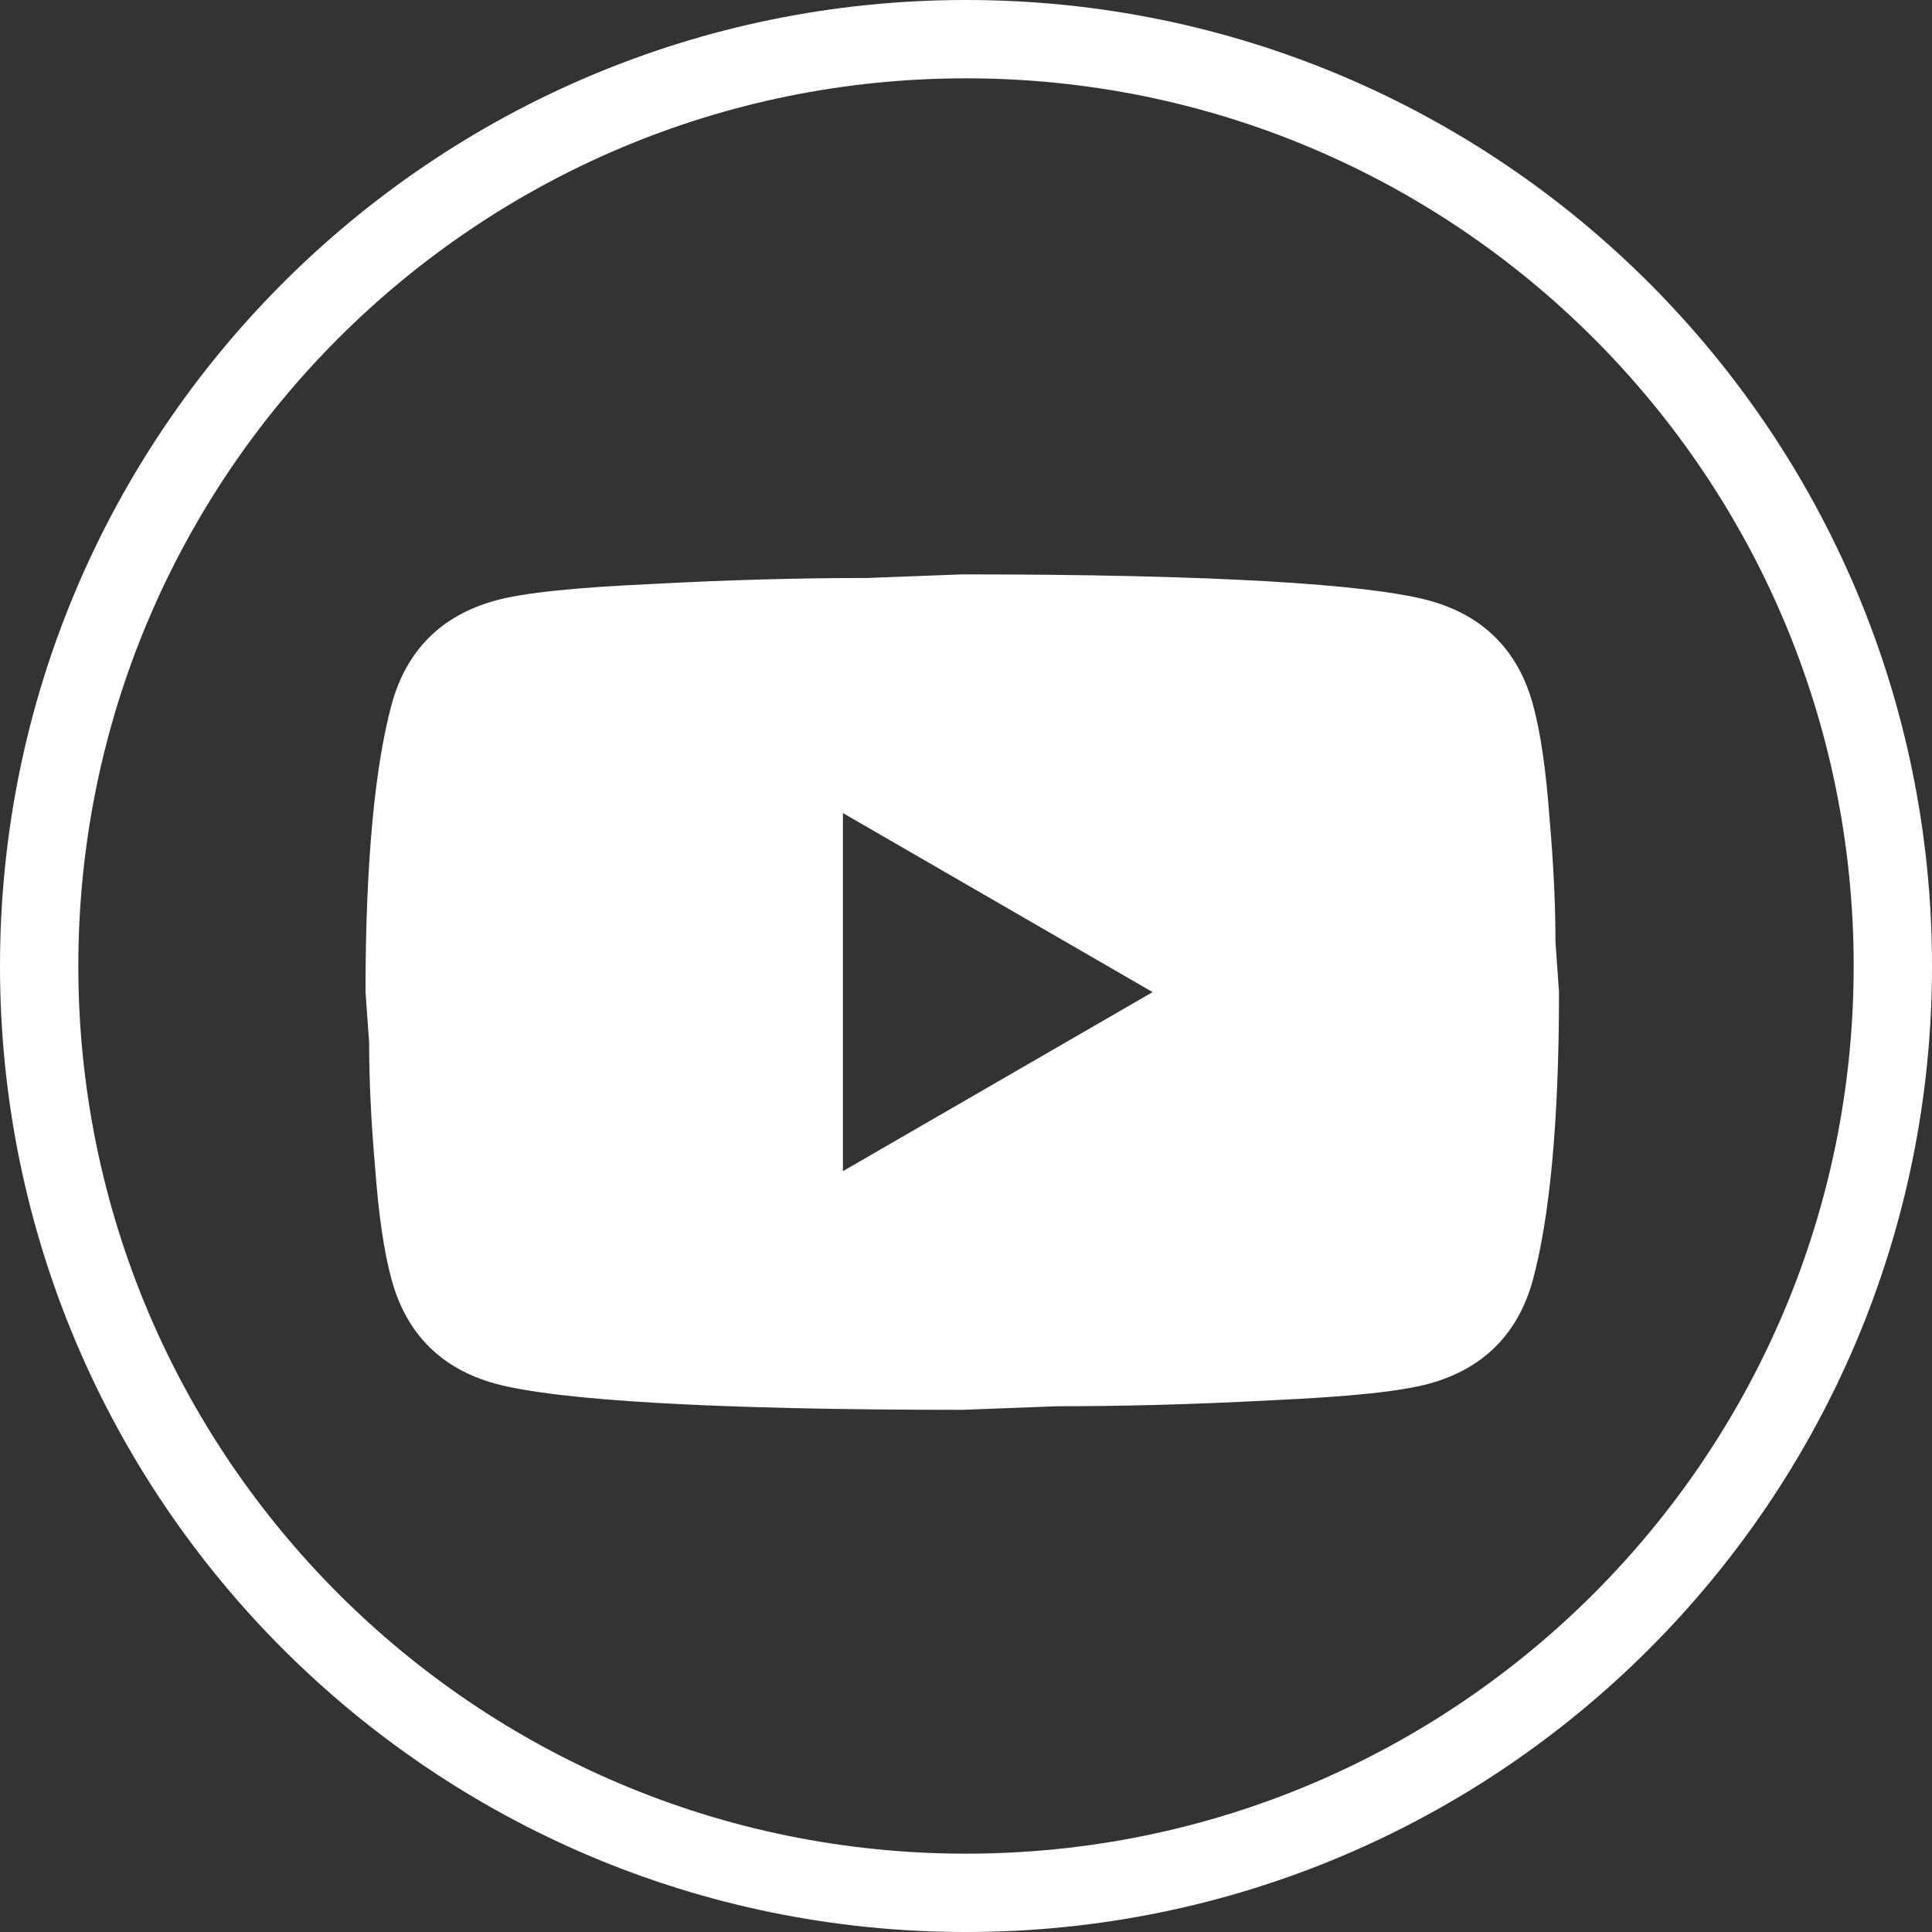
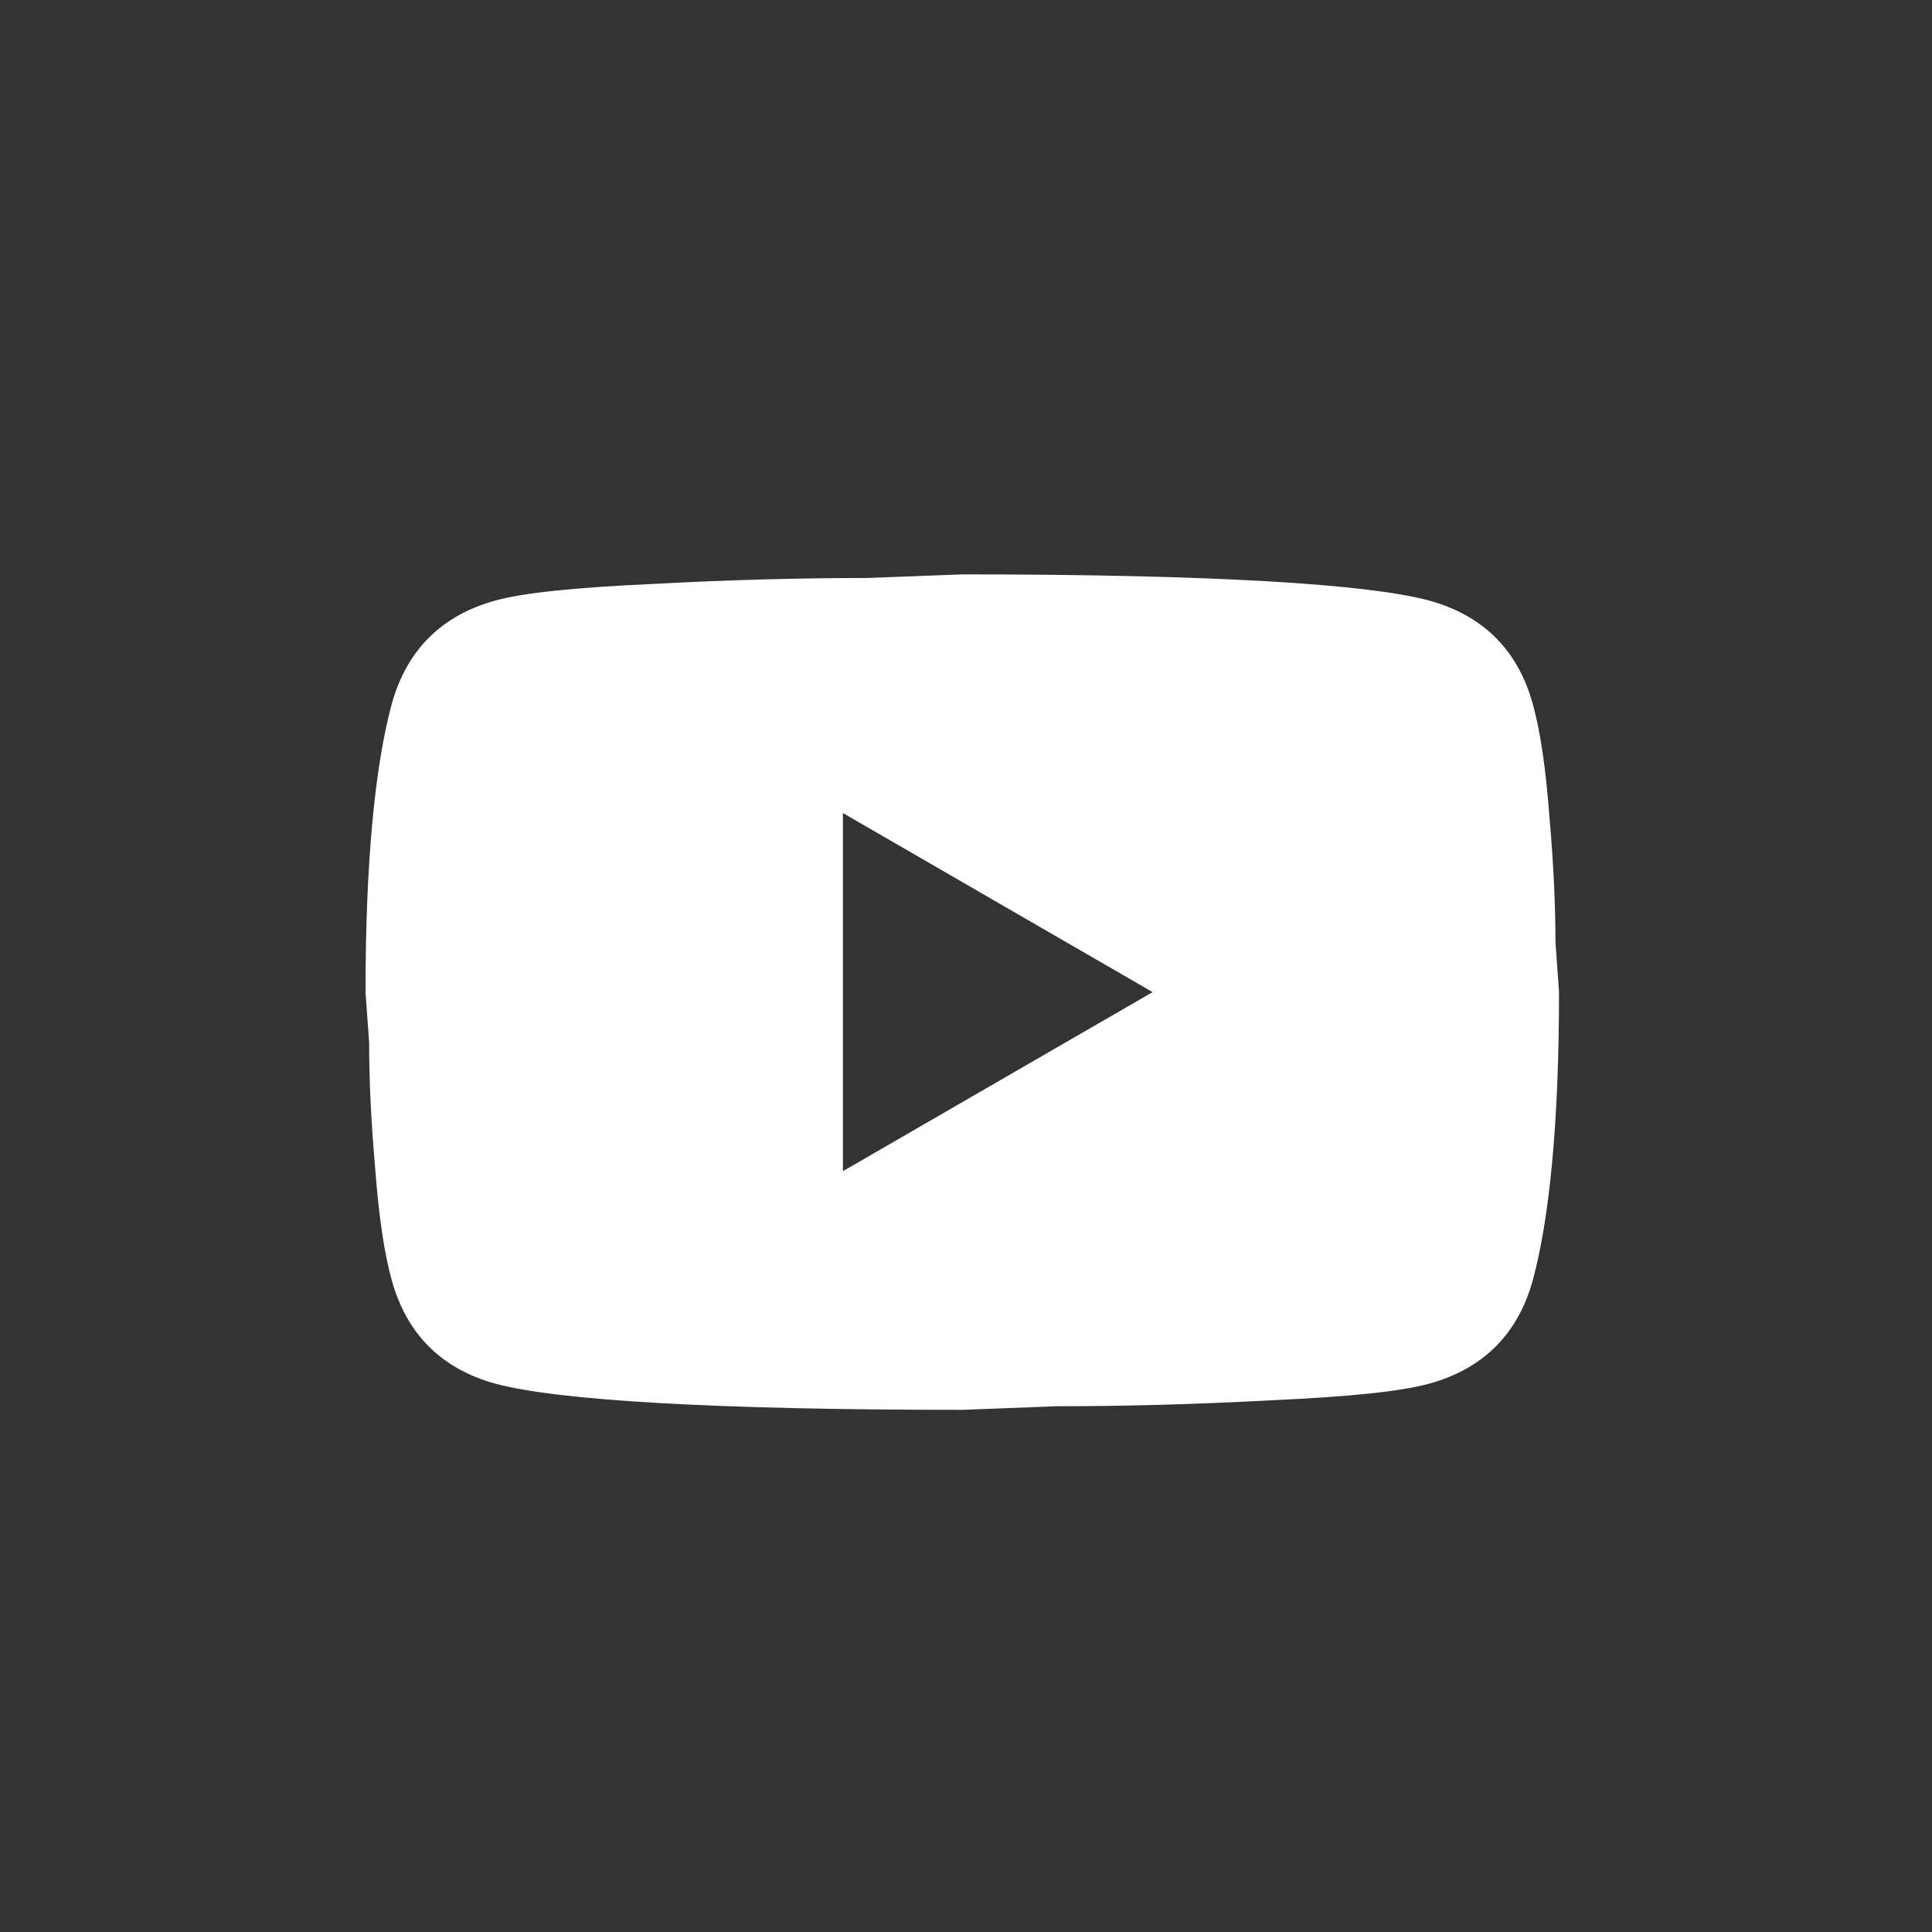
<svg xmlns="http://www.w3.org/2000/svg" width="37" height="37" viewBox="0 0 37 37" fill="none">
  <rect x="0" y="0" width="37" height="37" fill="#333333" stroke="none" />
  <g id="Union">
    <path fill-rule="evenodd" clip-rule="evenodd" d="M29.674 15.651C29.606 14.737 29.503 14.017 29.354 13.48C29.069 12.451 28.406 11.789 27.377 11.503C26.2 11.183 23.217 11 18.429 11L16.611 11.069C15.354 11.069 13.994 11.103 12.509 11.183C11 11.251 10.017 11.354 9.48 11.503C8.451 11.789 7.789 12.451 7.503 13.48C7.183 14.657 7 16.497 7 19L7.069 19.96C7.069 20.646 7.103 21.434 7.183 22.349C7.251 23.263 7.354 23.983 7.503 24.52C7.789 25.549 8.451 26.211 9.48 26.497C10.657 26.817 13.64 27 18.429 27L20.246 26.931C21.503 26.931 22.863 26.897 24.349 26.817C25.857 26.749 26.84 26.646 27.377 26.497C28.406 26.211 29.069 25.549 29.354 24.52C29.674 23.343 29.857 21.503 29.857 19L29.789 18.04C29.789 17.354 29.754 16.566 29.674 15.651ZM22.074 19L16.143 22.429V15.571L22.074 19Z" fill="white" />
-     <path fill-rule="evenodd" clip-rule="evenodd" d="M18.5 37C28.717 37 37 28.717 37 18.5C37 8.283 28.717 0 18.5 0C8.283 0 0 8.283 0 18.5C0 28.717 8.283 37 18.5 37ZM18.5 35.5C27.889 35.5 35.5 27.889 35.5 18.5C35.5 9.111 27.889 1.5 18.5 1.5C9.111 1.5 1.5 9.111 1.5 18.5C1.5 27.889 9.111 35.5 18.5 35.5Z" fill="white" />
  </g>
</svg>